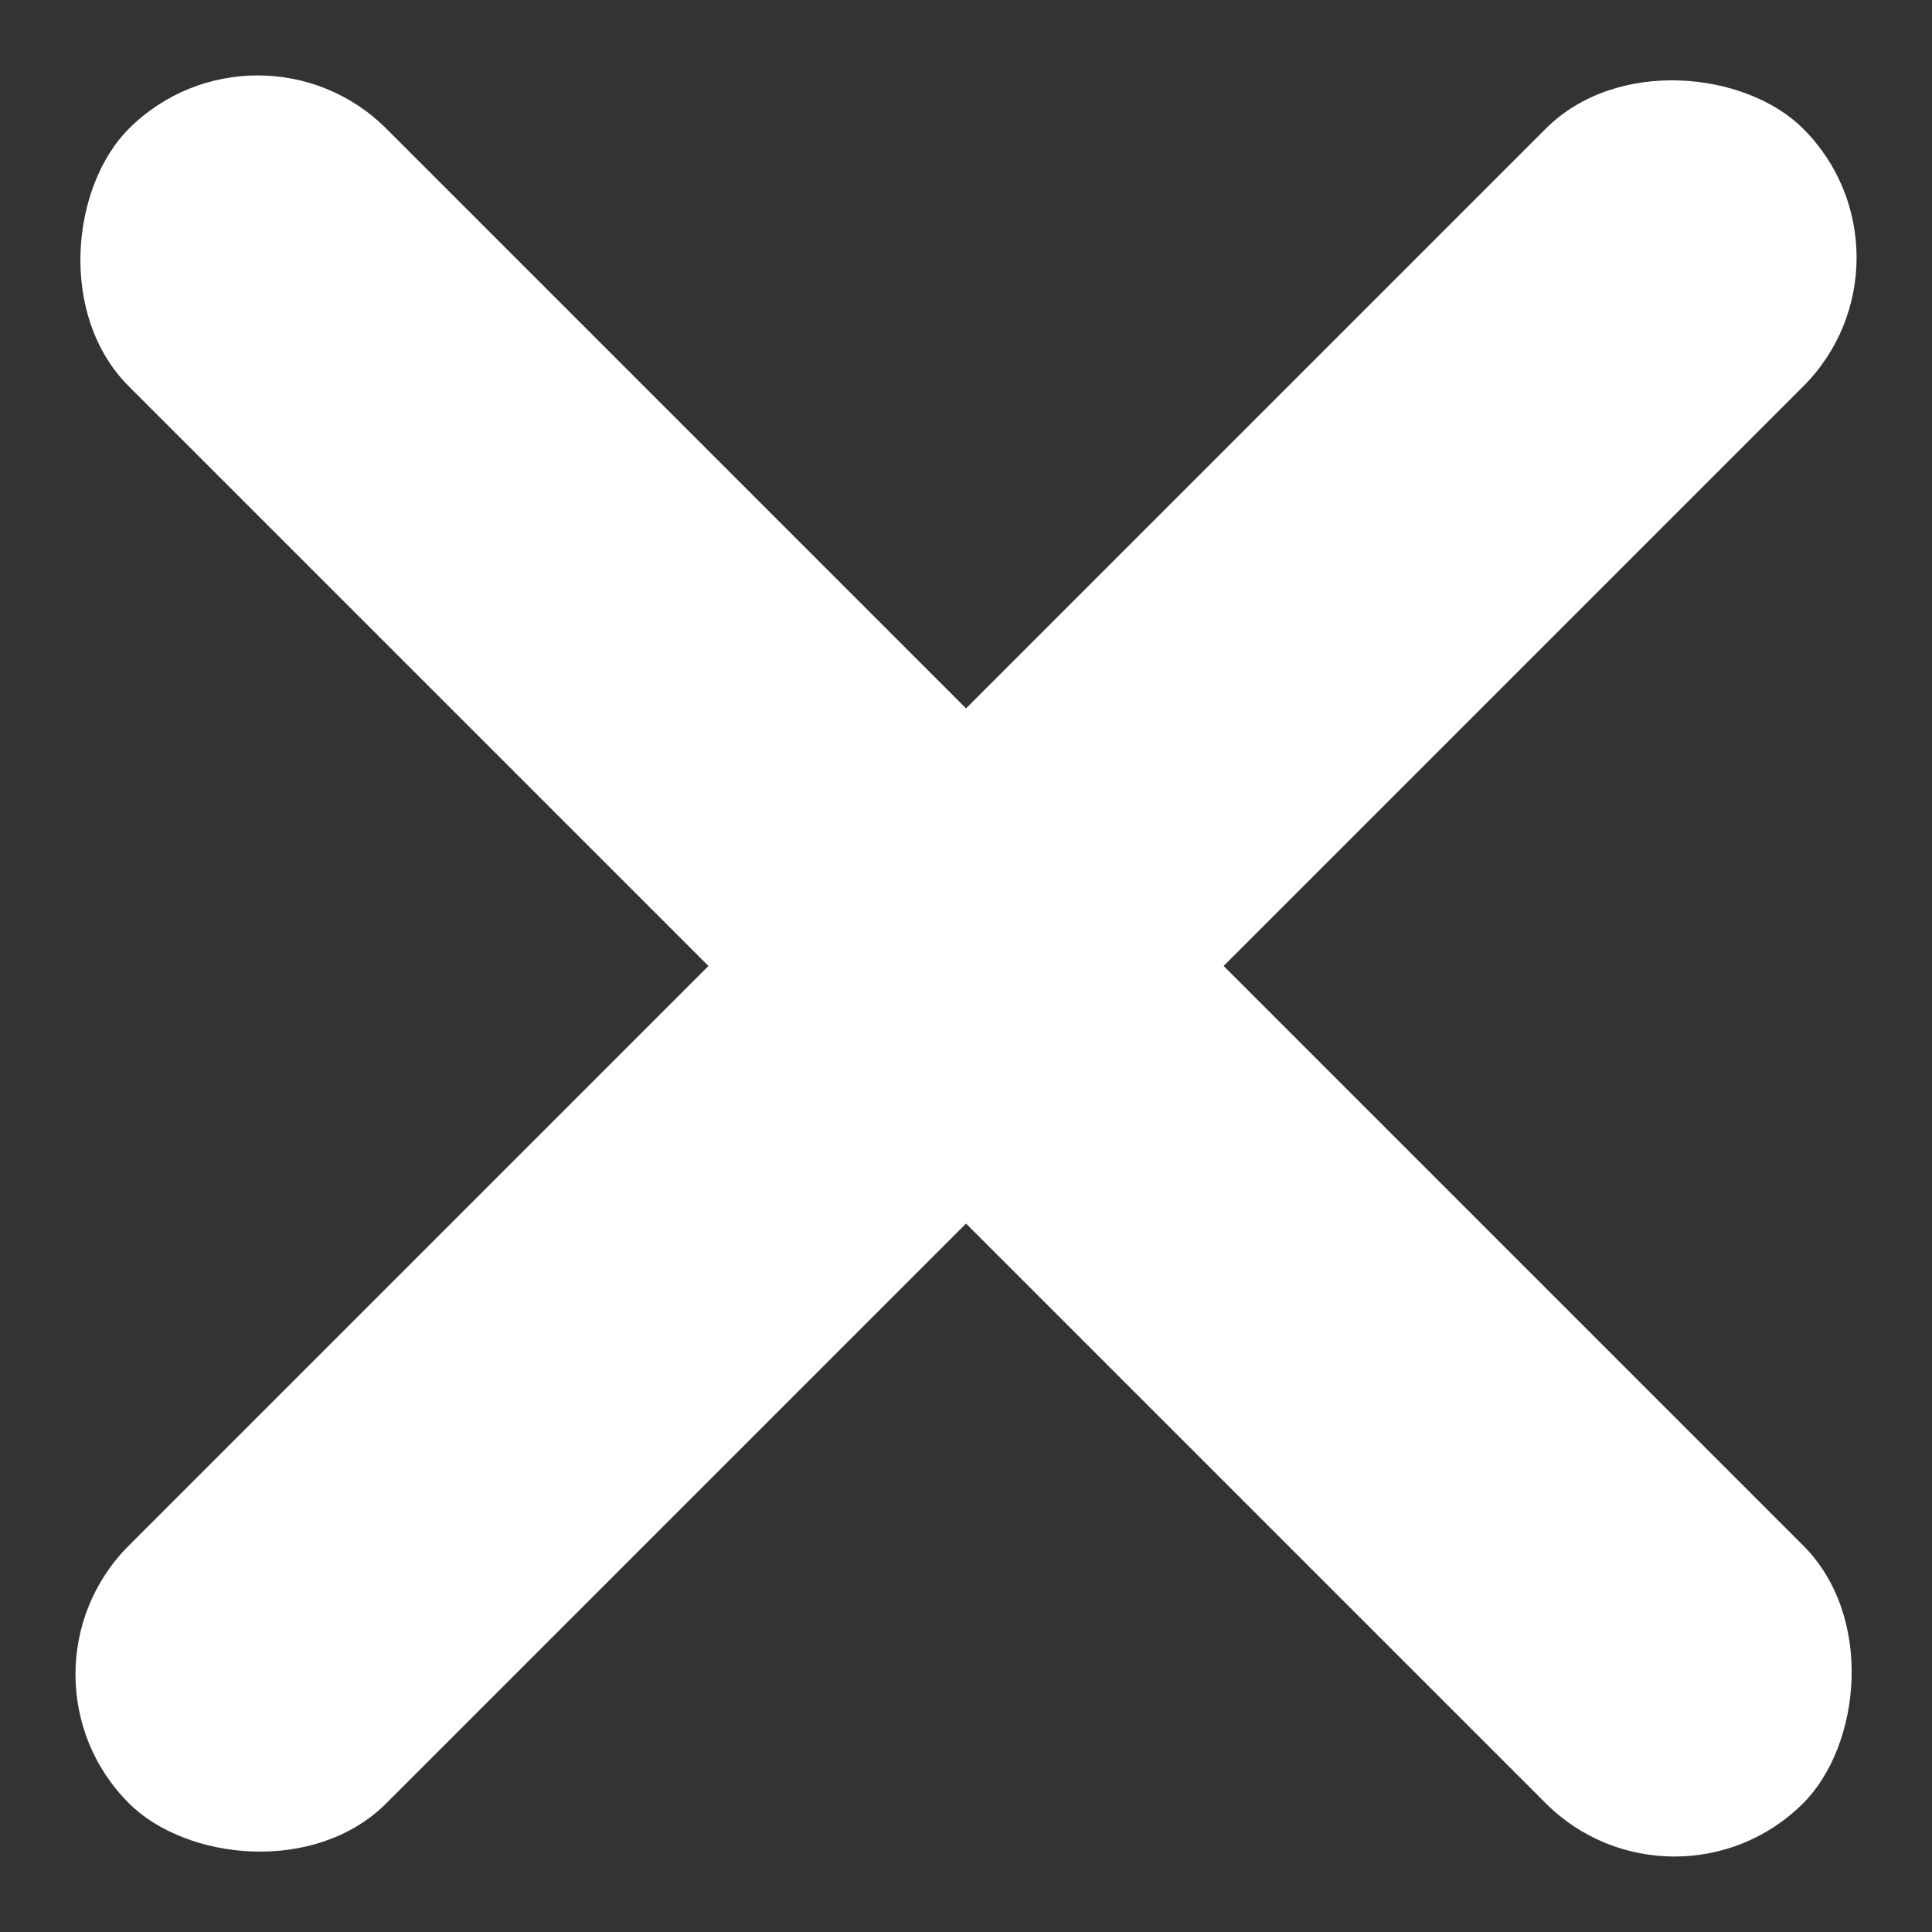
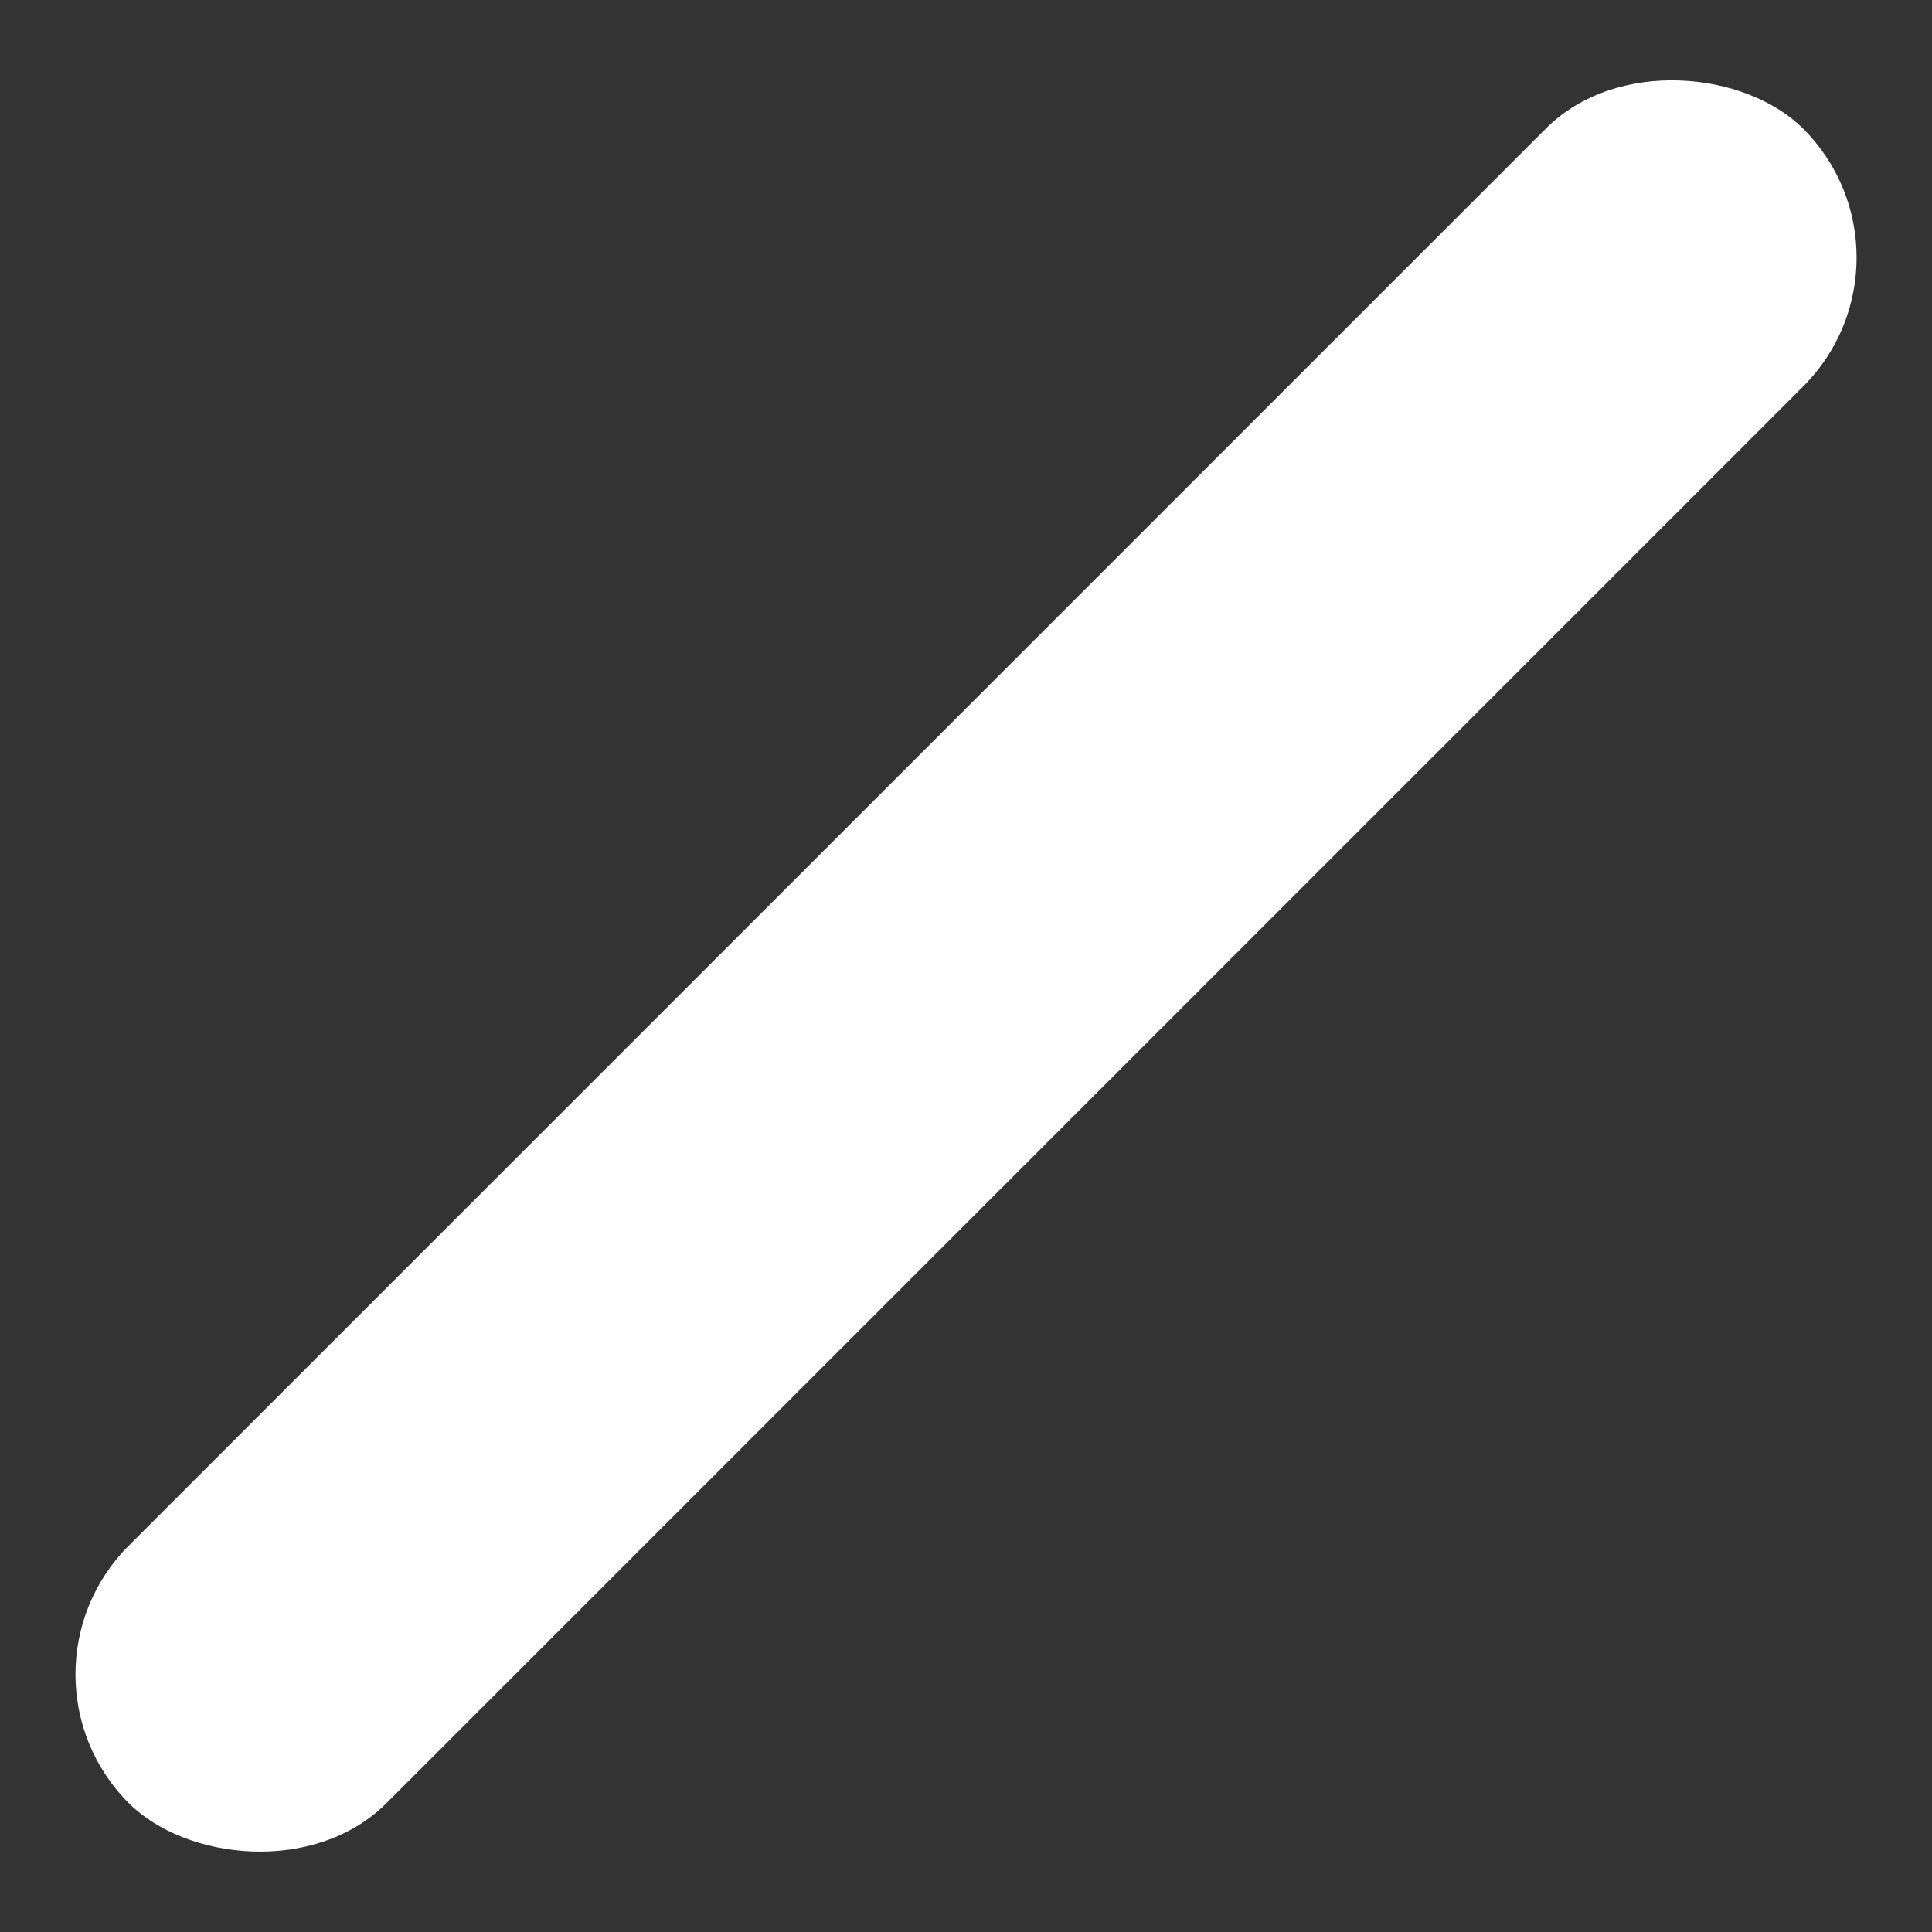
<svg xmlns="http://www.w3.org/2000/svg" width="21.213" height="21.213" viewBox="0 0 21.213 21.213">
  <rect x="0" y="0" width="21.213" height="21.213" fill="#333333" stroke="none" />
  <g id="Group_9352" data-name="Group 9352" transform="translate(-216.257 -264.341) rotate(45)">
-     <rect id="Rectangle_621" data-name="Rectangle 621" width="26" height="4" rx="2" transform="translate(341.834 32)" fill="#fff" />
    <rect id="Rectangle_622" data-name="Rectangle 622" width="26" height="4" rx="2" transform="translate(356.834 21) rotate(90)" fill="#fff" />
  </g>
</svg>